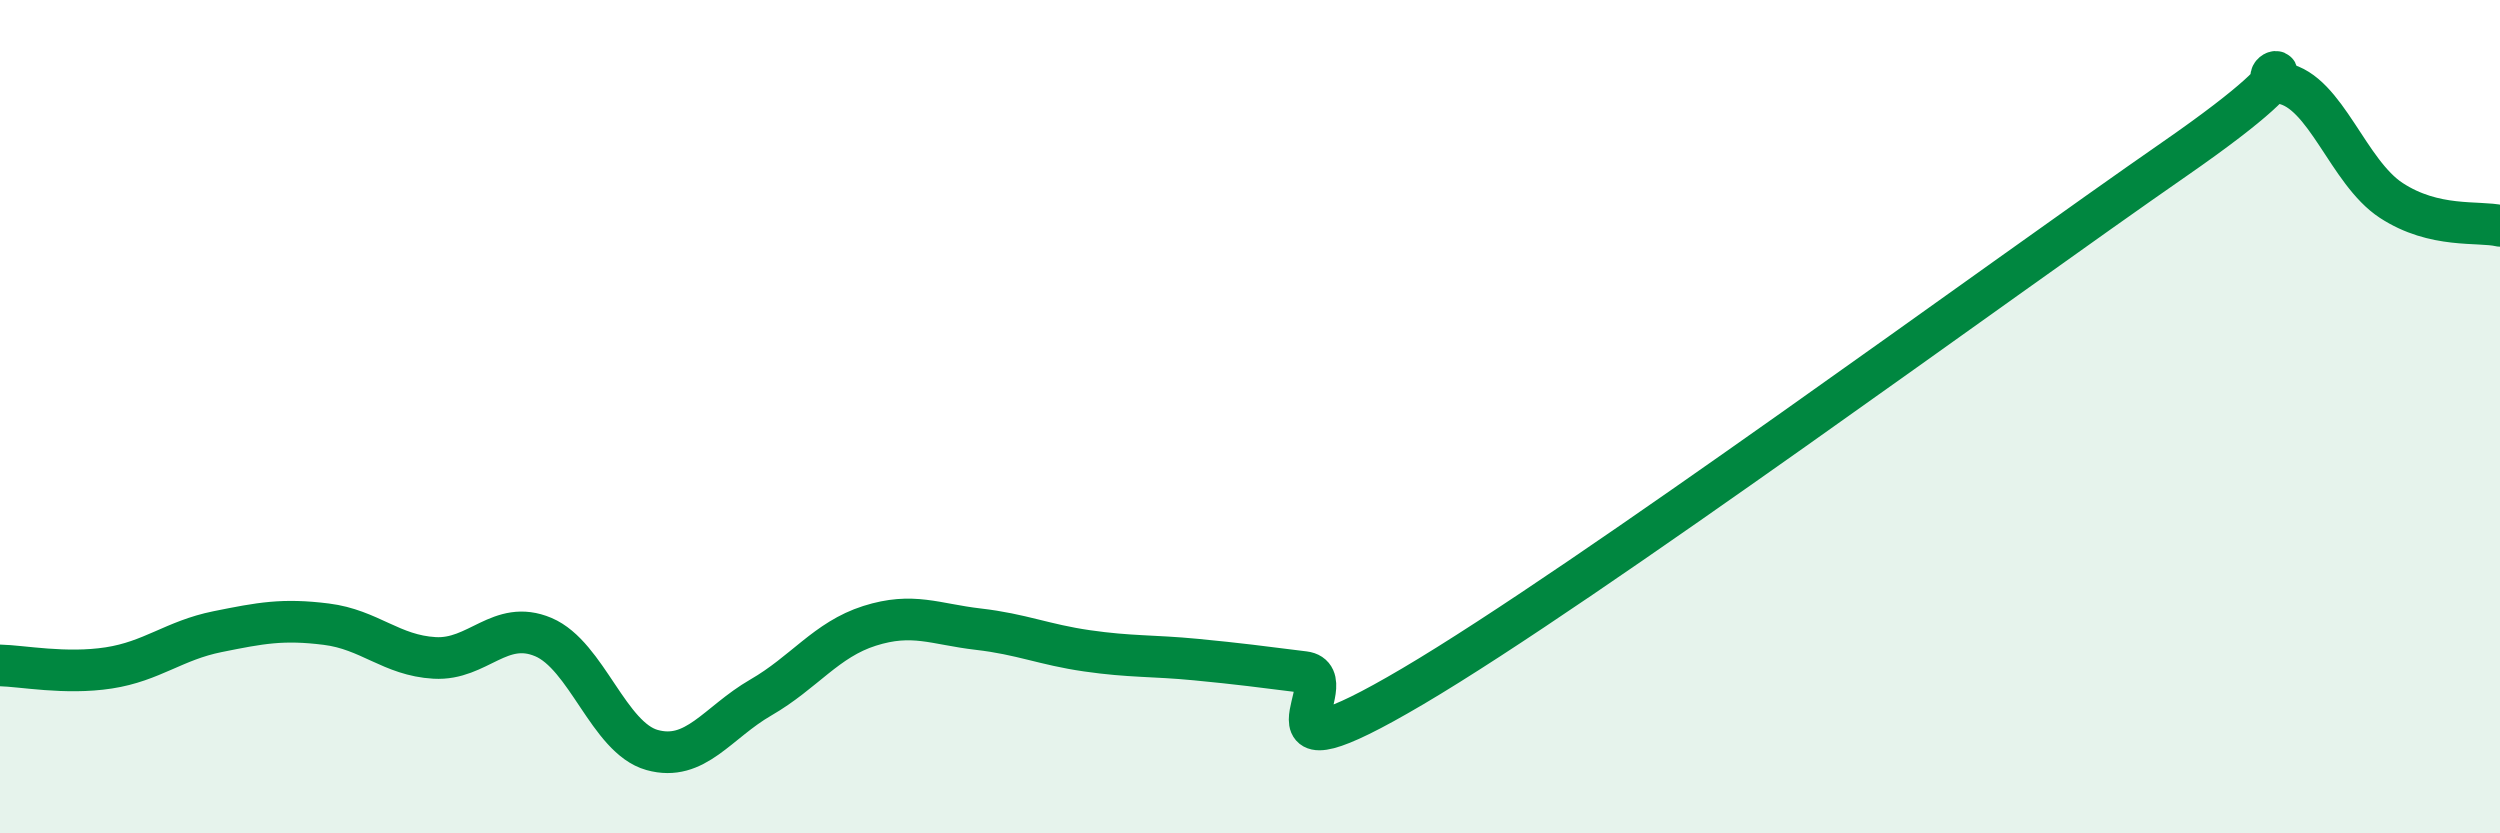
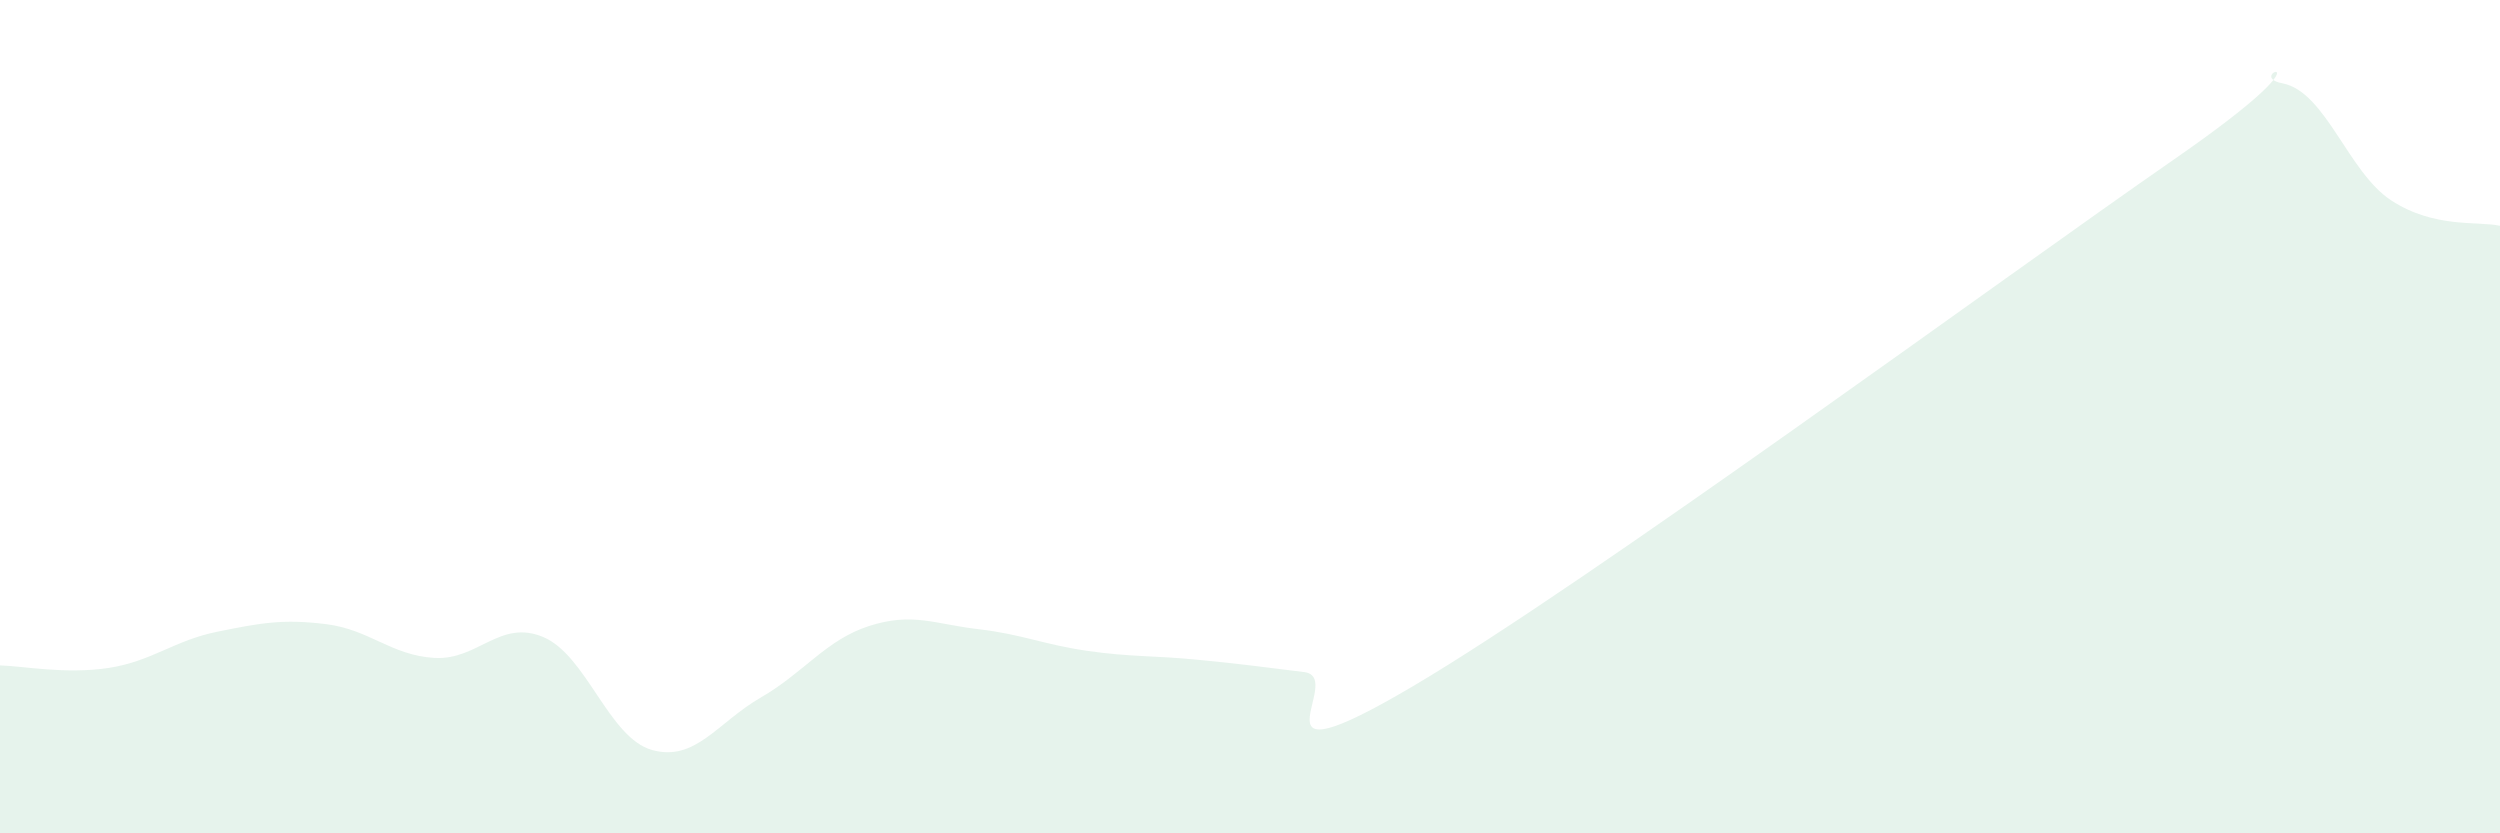
<svg xmlns="http://www.w3.org/2000/svg" width="60" height="20" viewBox="0 0 60 20">
  <path d="M 0,15.97 C 0.52,15.98 1.57,16.19 2.61,16.03 C 3.65,15.87 4.18,15.37 5.22,15.16 C 6.26,14.95 6.79,14.85 7.83,14.98 C 8.87,15.11 9.39,15.73 10.43,15.79 C 11.47,15.85 12,14.85 13.04,15.29 C 14.08,15.73 14.61,17.71 15.65,18 C 16.69,18.29 17.22,17.34 18.26,16.74 C 19.3,16.14 19.83,15.35 20.87,15.02 C 21.91,14.69 22.44,14.98 23.48,15.1 C 24.52,15.22 25.05,15.47 26.09,15.62 C 27.13,15.77 27.66,15.73 28.7,15.83 C 29.74,15.93 30.26,16 31.3,16.13 C 32.34,16.26 29.74,18.93 33.91,16.47 C 38.08,14.01 48,6.72 52.17,3.83 C 56.34,0.94 53.74,1.8 54.78,2 C 55.82,2.2 56.35,4.13 57.39,4.81 C 58.43,5.49 59.48,5.3 60,5.42L60 20L0 20Z" fill="#008740" opacity="0.1" stroke-linecap="round" stroke-linejoin="round" />
-   <path d="M 0,15.97 C 0.52,15.98 1.57,16.19 2.61,16.03 C 3.65,15.87 4.18,15.37 5.22,15.16 C 6.26,14.95 6.79,14.85 7.83,14.98 C 8.87,15.11 9.39,15.73 10.43,15.79 C 11.47,15.85 12,14.85 13.04,15.29 C 14.08,15.73 14.61,17.71 15.65,18 C 16.69,18.29 17.22,17.34 18.26,16.74 C 19.3,16.14 19.83,15.35 20.87,15.02 C 21.91,14.69 22.44,14.98 23.48,15.1 C 24.52,15.22 25.05,15.47 26.09,15.62 C 27.13,15.77 27.66,15.73 28.7,15.83 C 29.74,15.93 30.26,16 31.3,16.13 C 32.34,16.26 29.74,18.93 33.91,16.47 C 38.08,14.01 48,6.72 52.17,3.83 C 56.34,0.94 53.74,1.8 54.78,2 C 55.82,2.2 56.35,4.13 57.39,4.81 C 58.43,5.49 59.48,5.3 60,5.42" stroke="#008740" stroke-width="1" fill="none" stroke-linecap="round" stroke-linejoin="round" />
</svg>